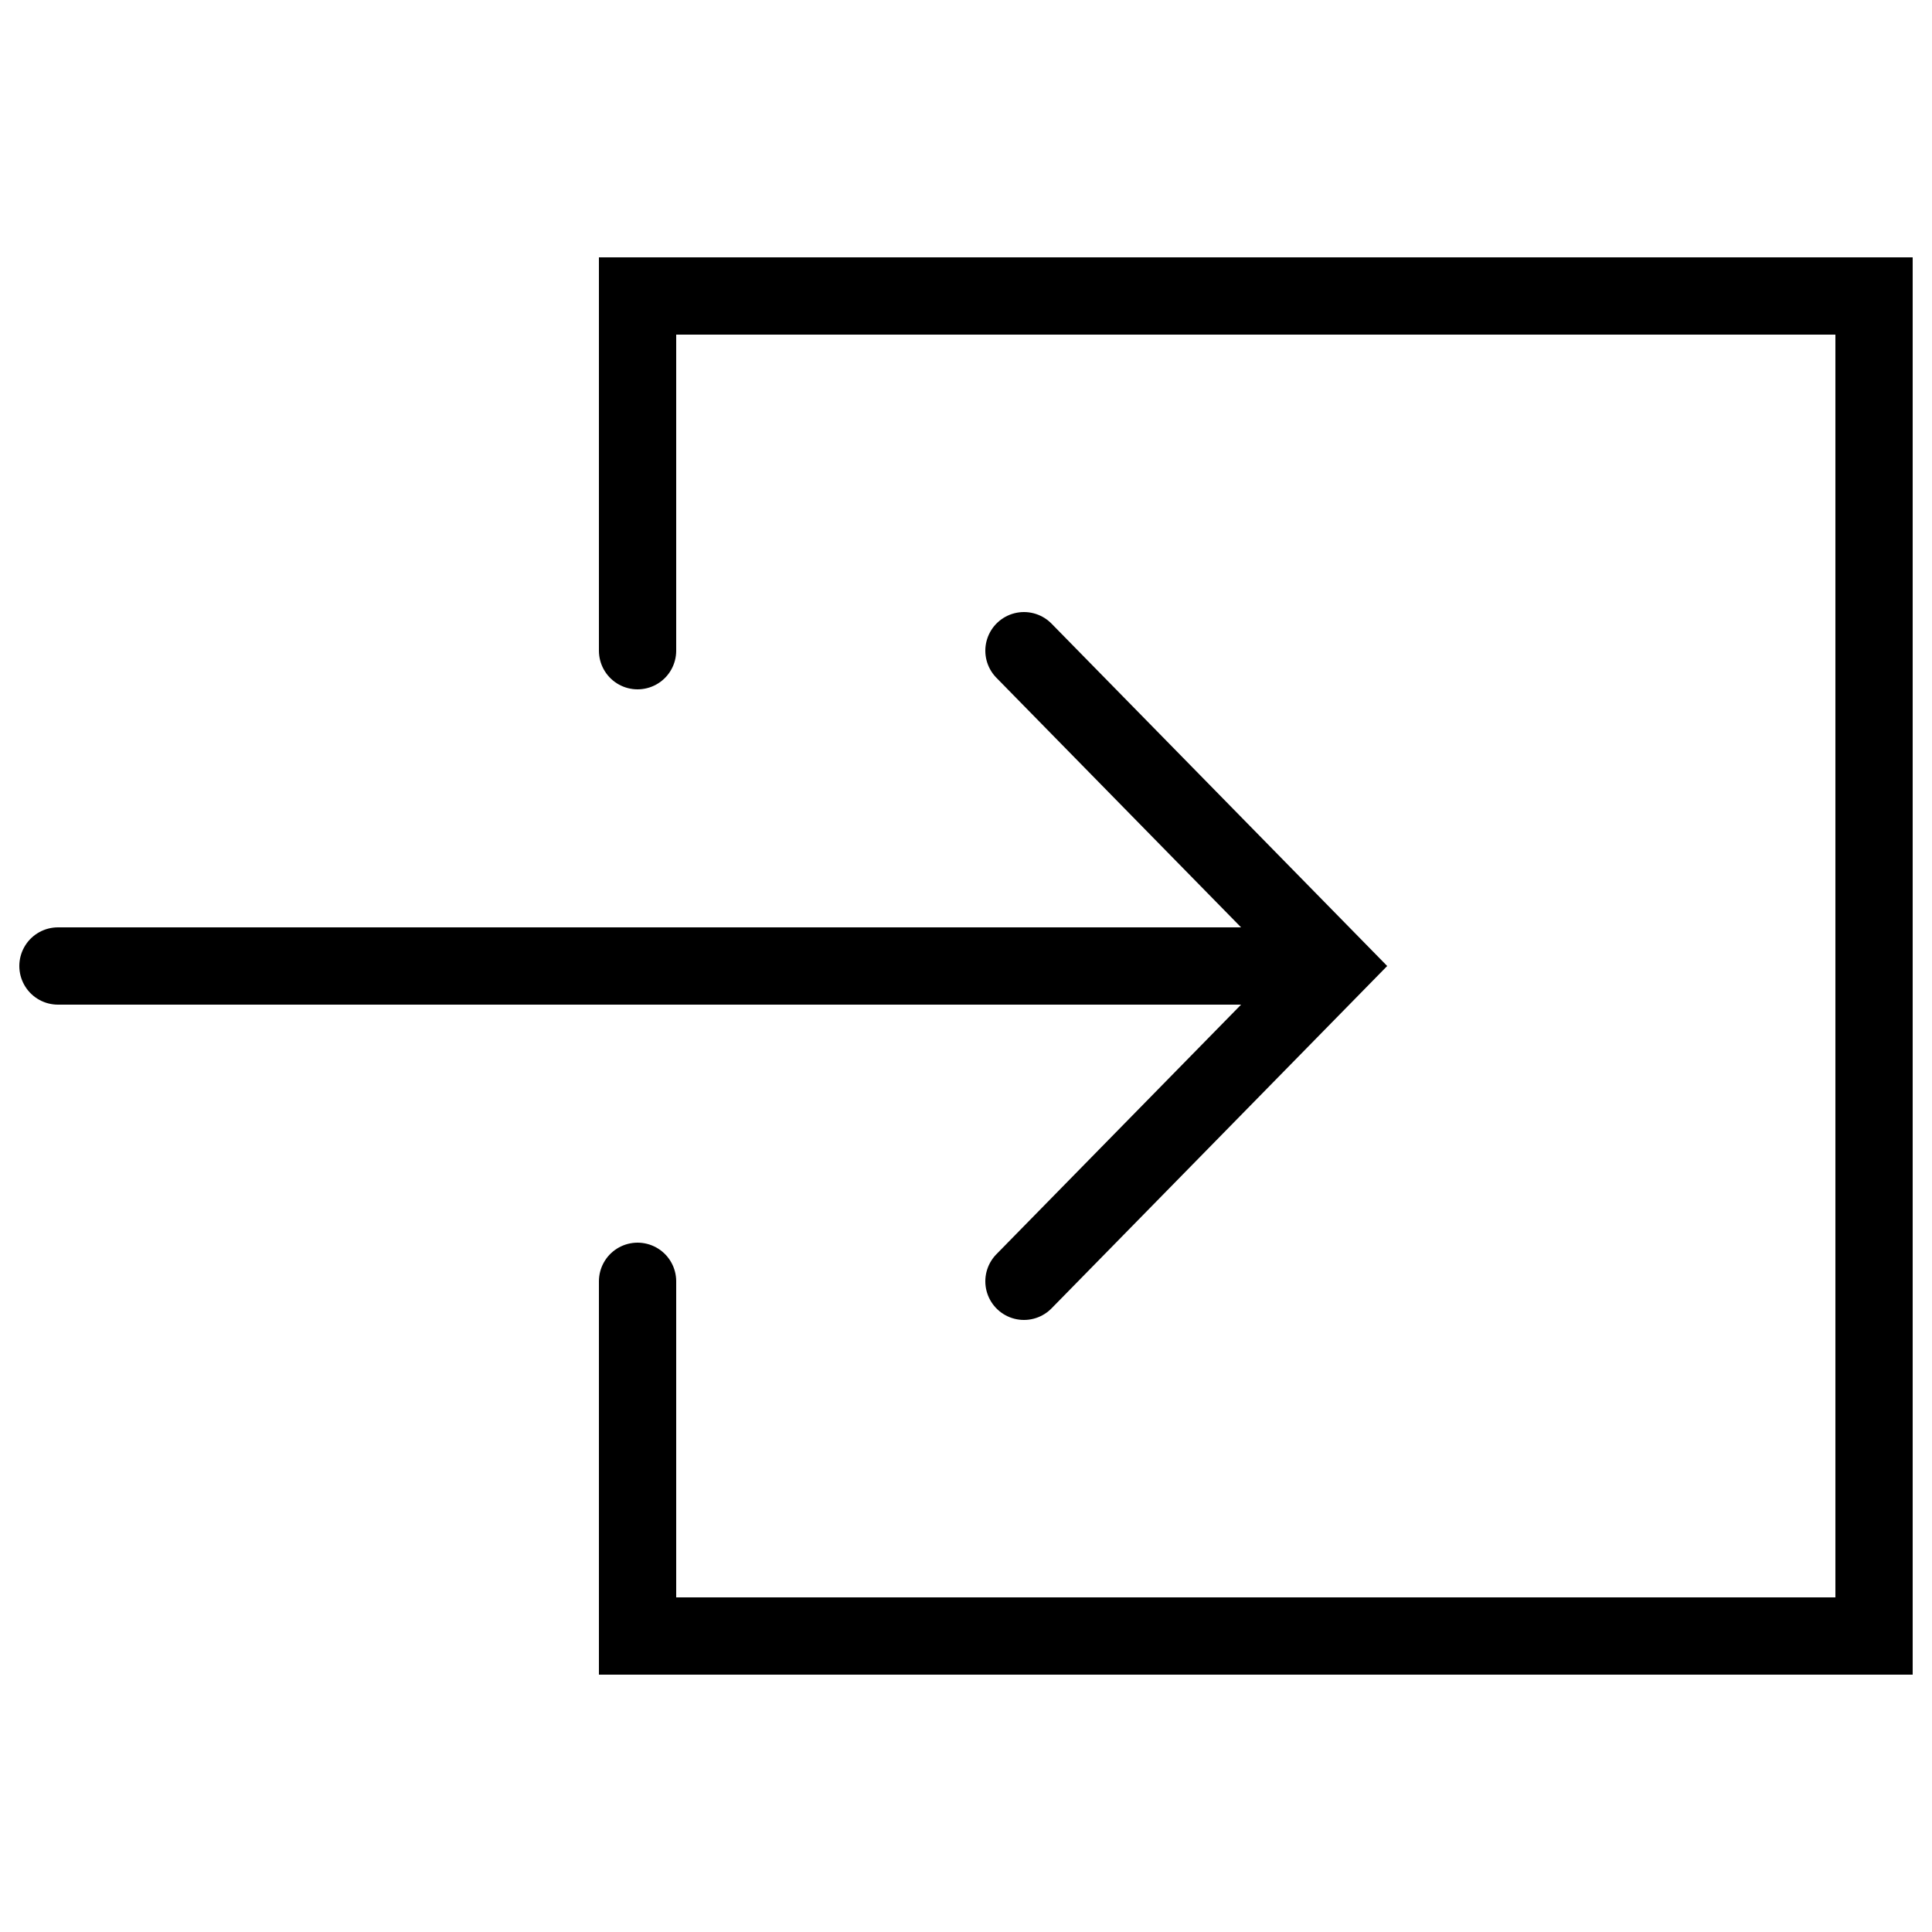
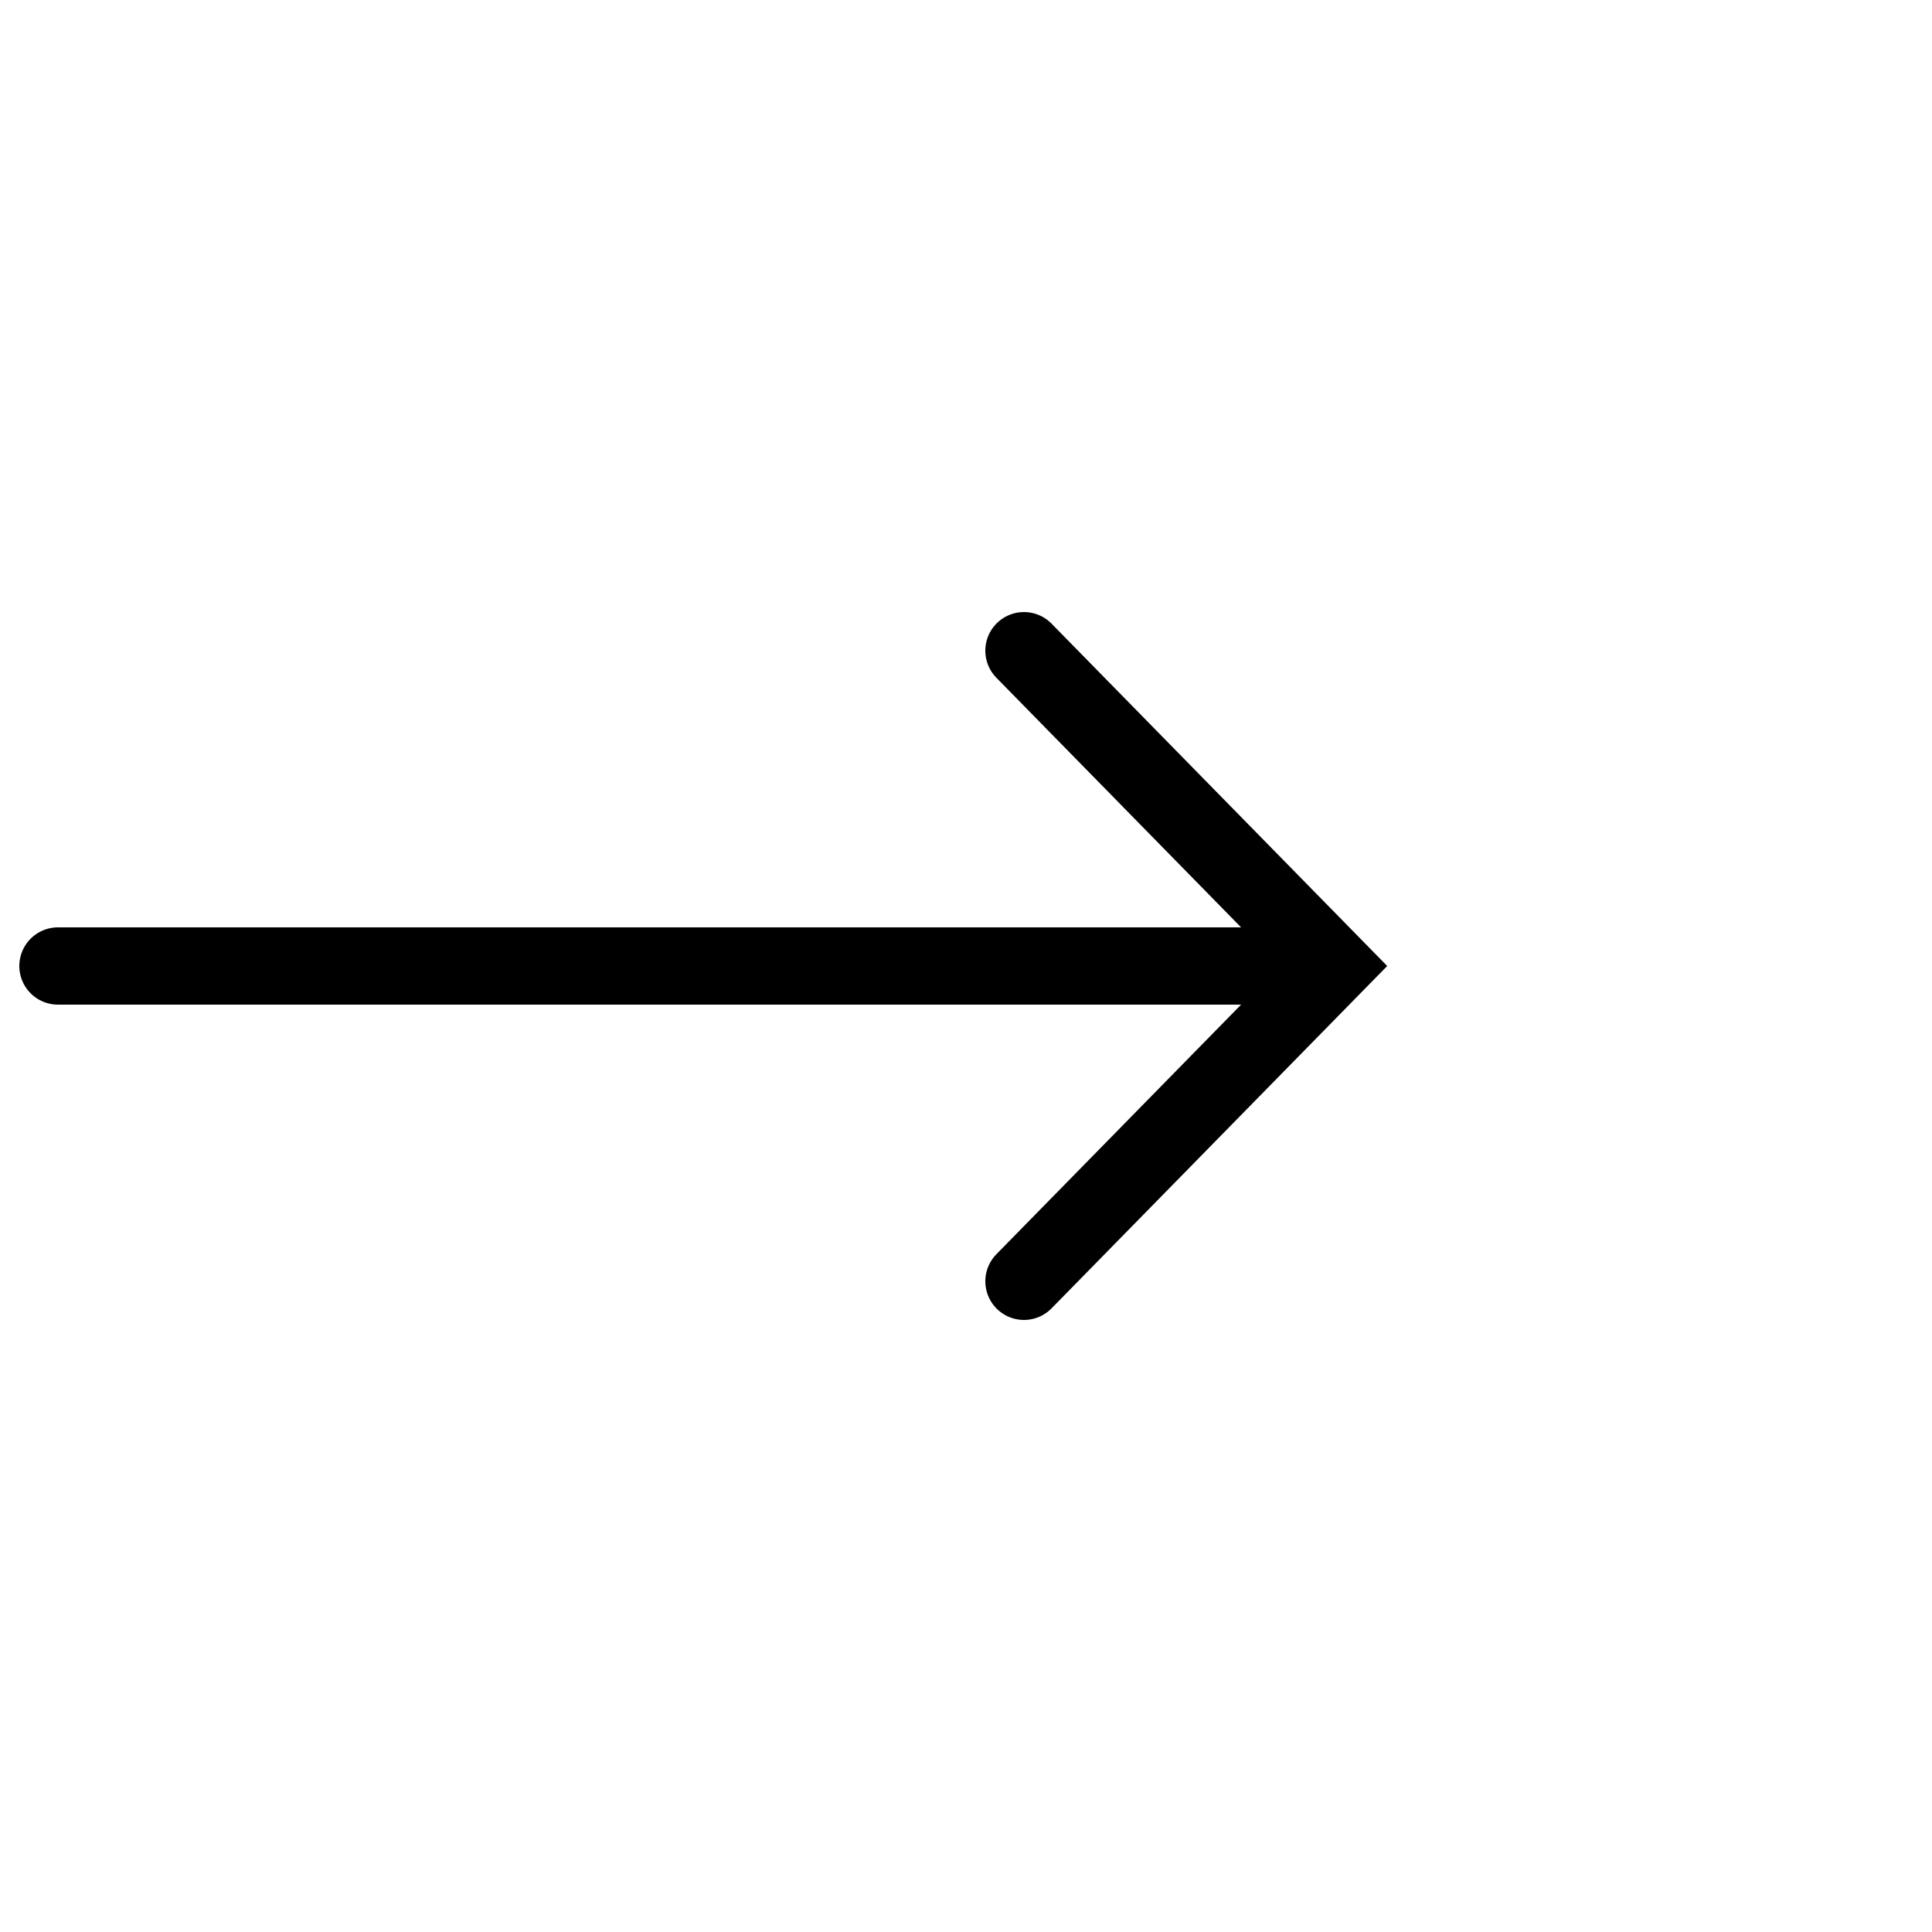
<svg xmlns="http://www.w3.org/2000/svg" width="15px" height="15px" viewBox="0 0 50 50" version="1.1">
  <title>about copy</title>
  <desc>Created with Sketch.</desc>
  <defs />
  <g id="Page-1" stroke="none" stroke-width="1" fill="none" fill-rule="evenodd">
    <g id="about-copy">
      <g id="if_download_172460-(1)" transform="translate(24.5, 25) rotate(-90) translate(-24.5, -25) translate(-1, 0)">
        <polyline id="Shape" stroke="#000000" stroke-width="2" stroke-linecap="round" points="33.66 27 25.5 35 17.34 27" />
        <path d="M25.5,2 L25.5,33.668" id="Shape" stroke="#000000" stroke-width="2" stroke-linecap="round" />
        <rect id="Rectangle-path" x="0" y="0" width="51" height="50" />
-         <polyline id="Shape" stroke="#000000" stroke-width="2" stroke-linecap="round" points="17.34 17 8.16 17 8.16 49 42.84 49 42.84 17 33.66 17" />
      </g>
    </g>
  </g>
</svg>